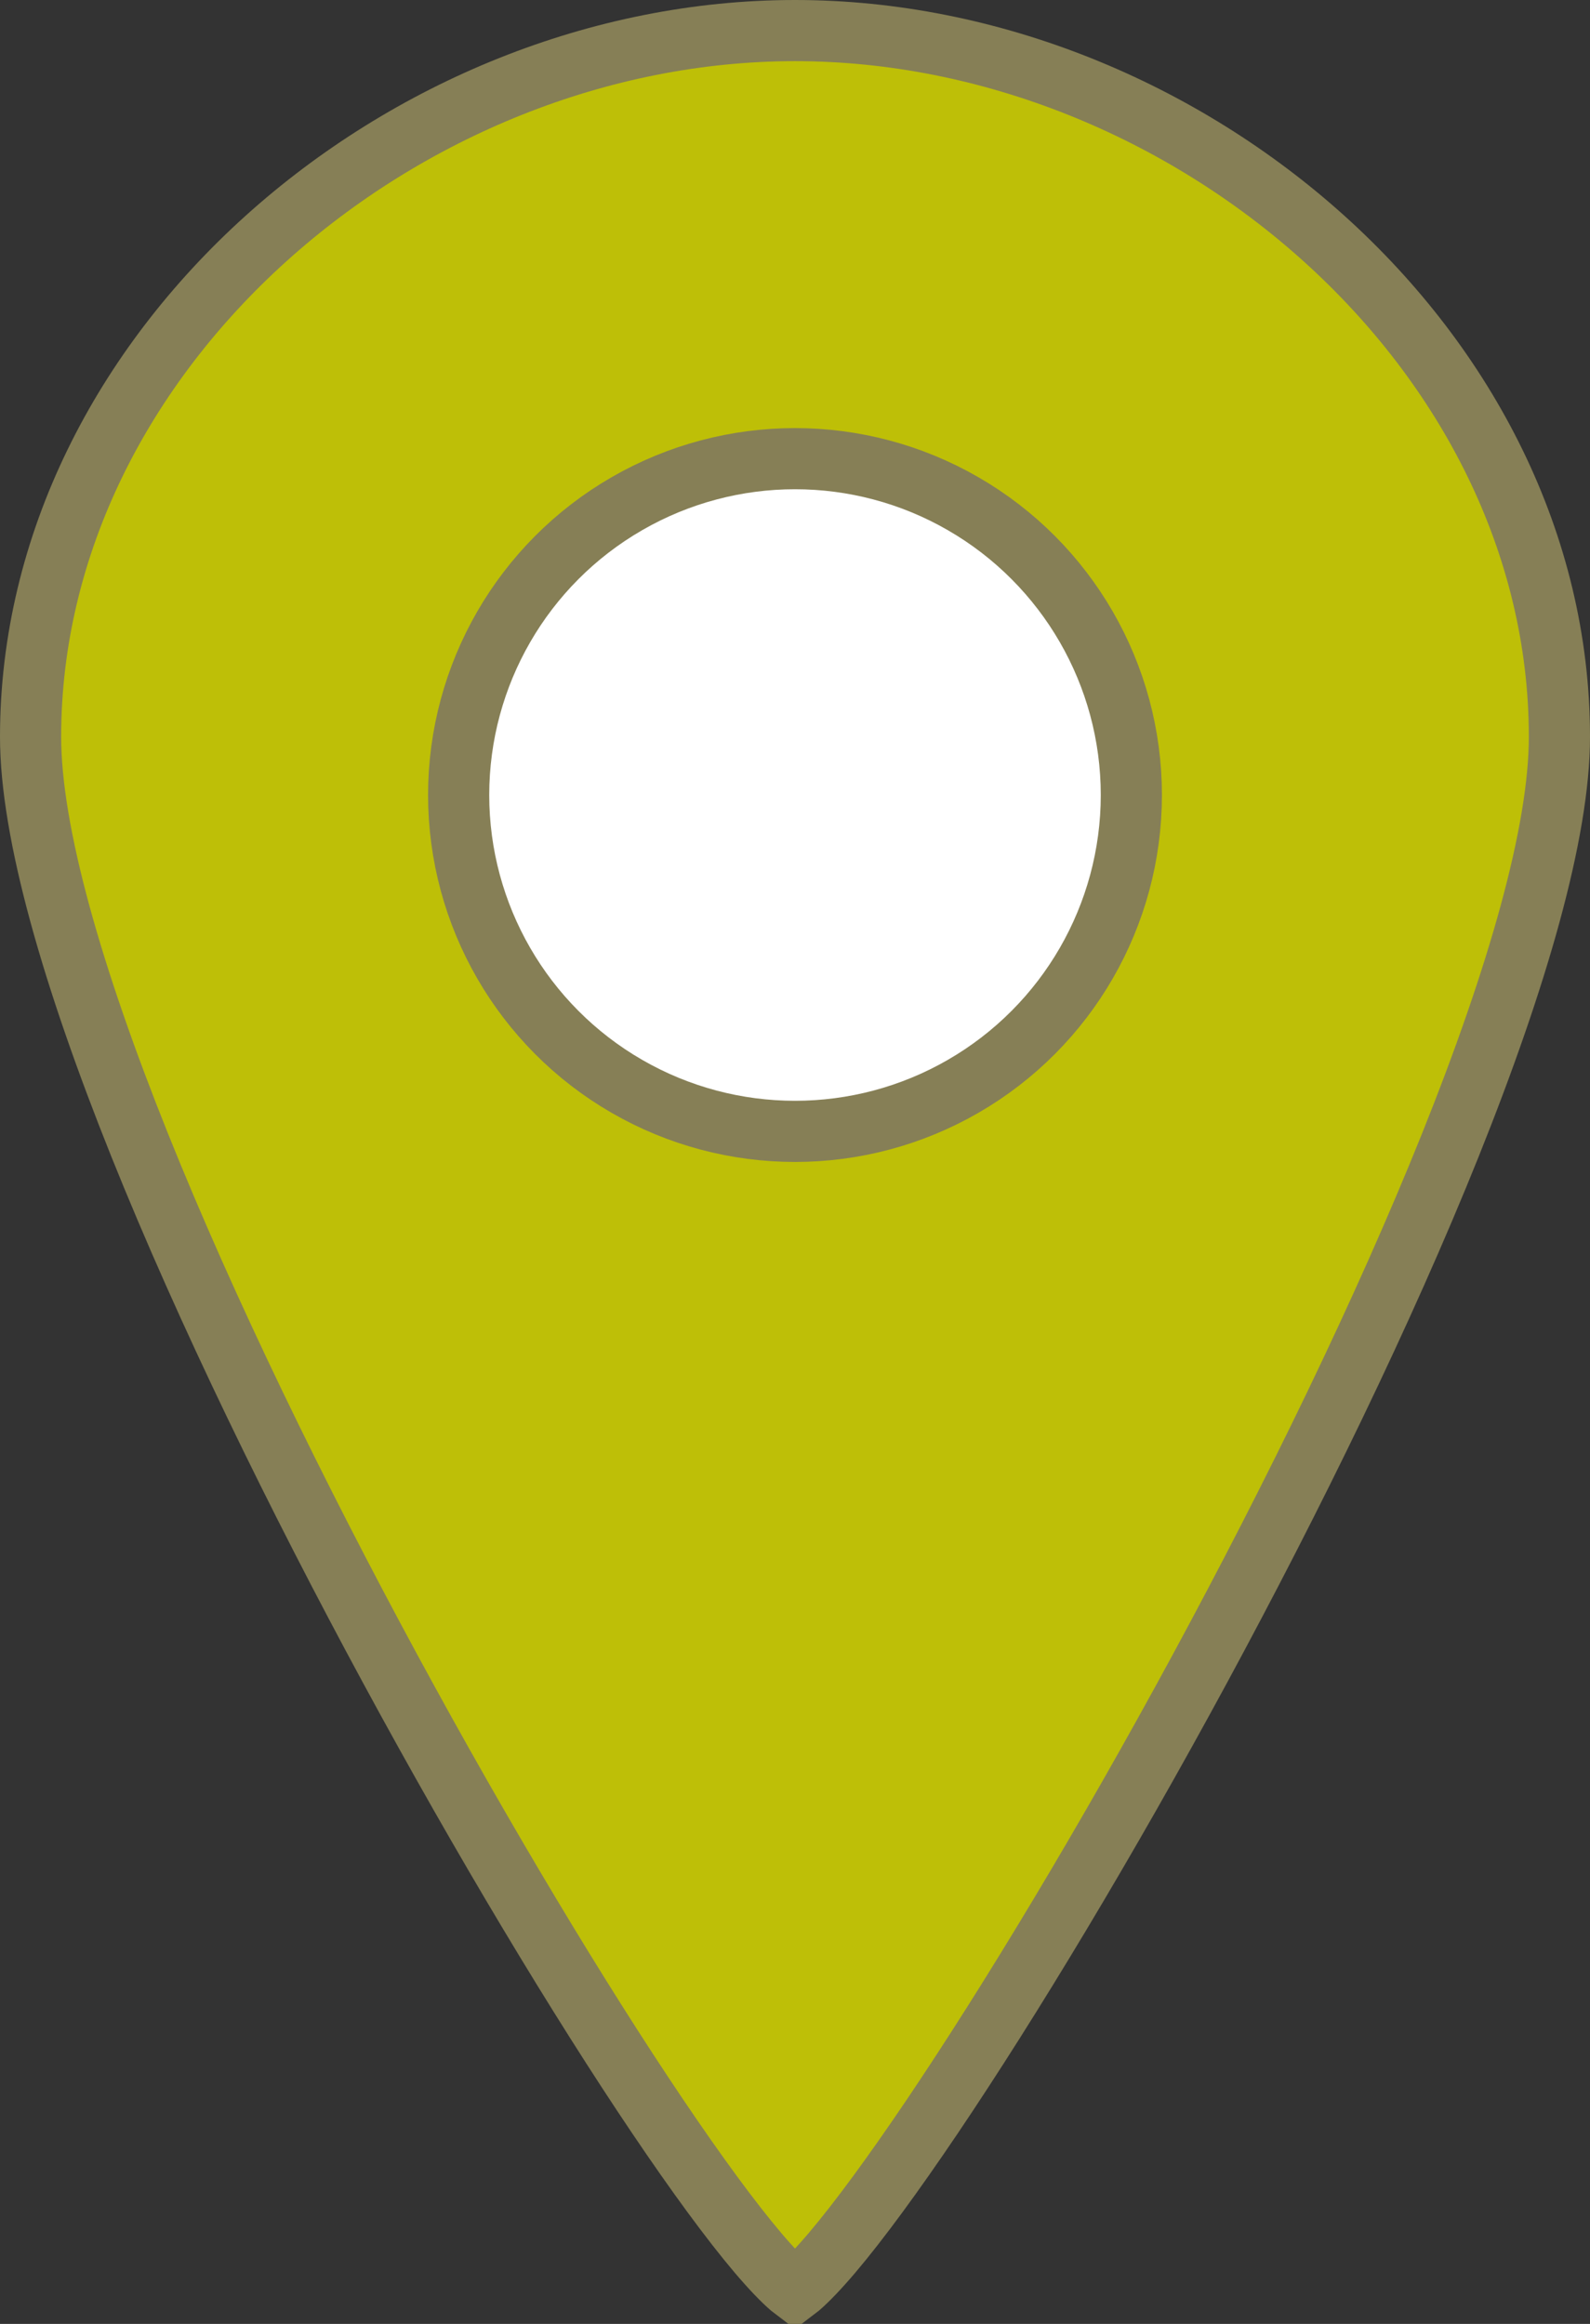
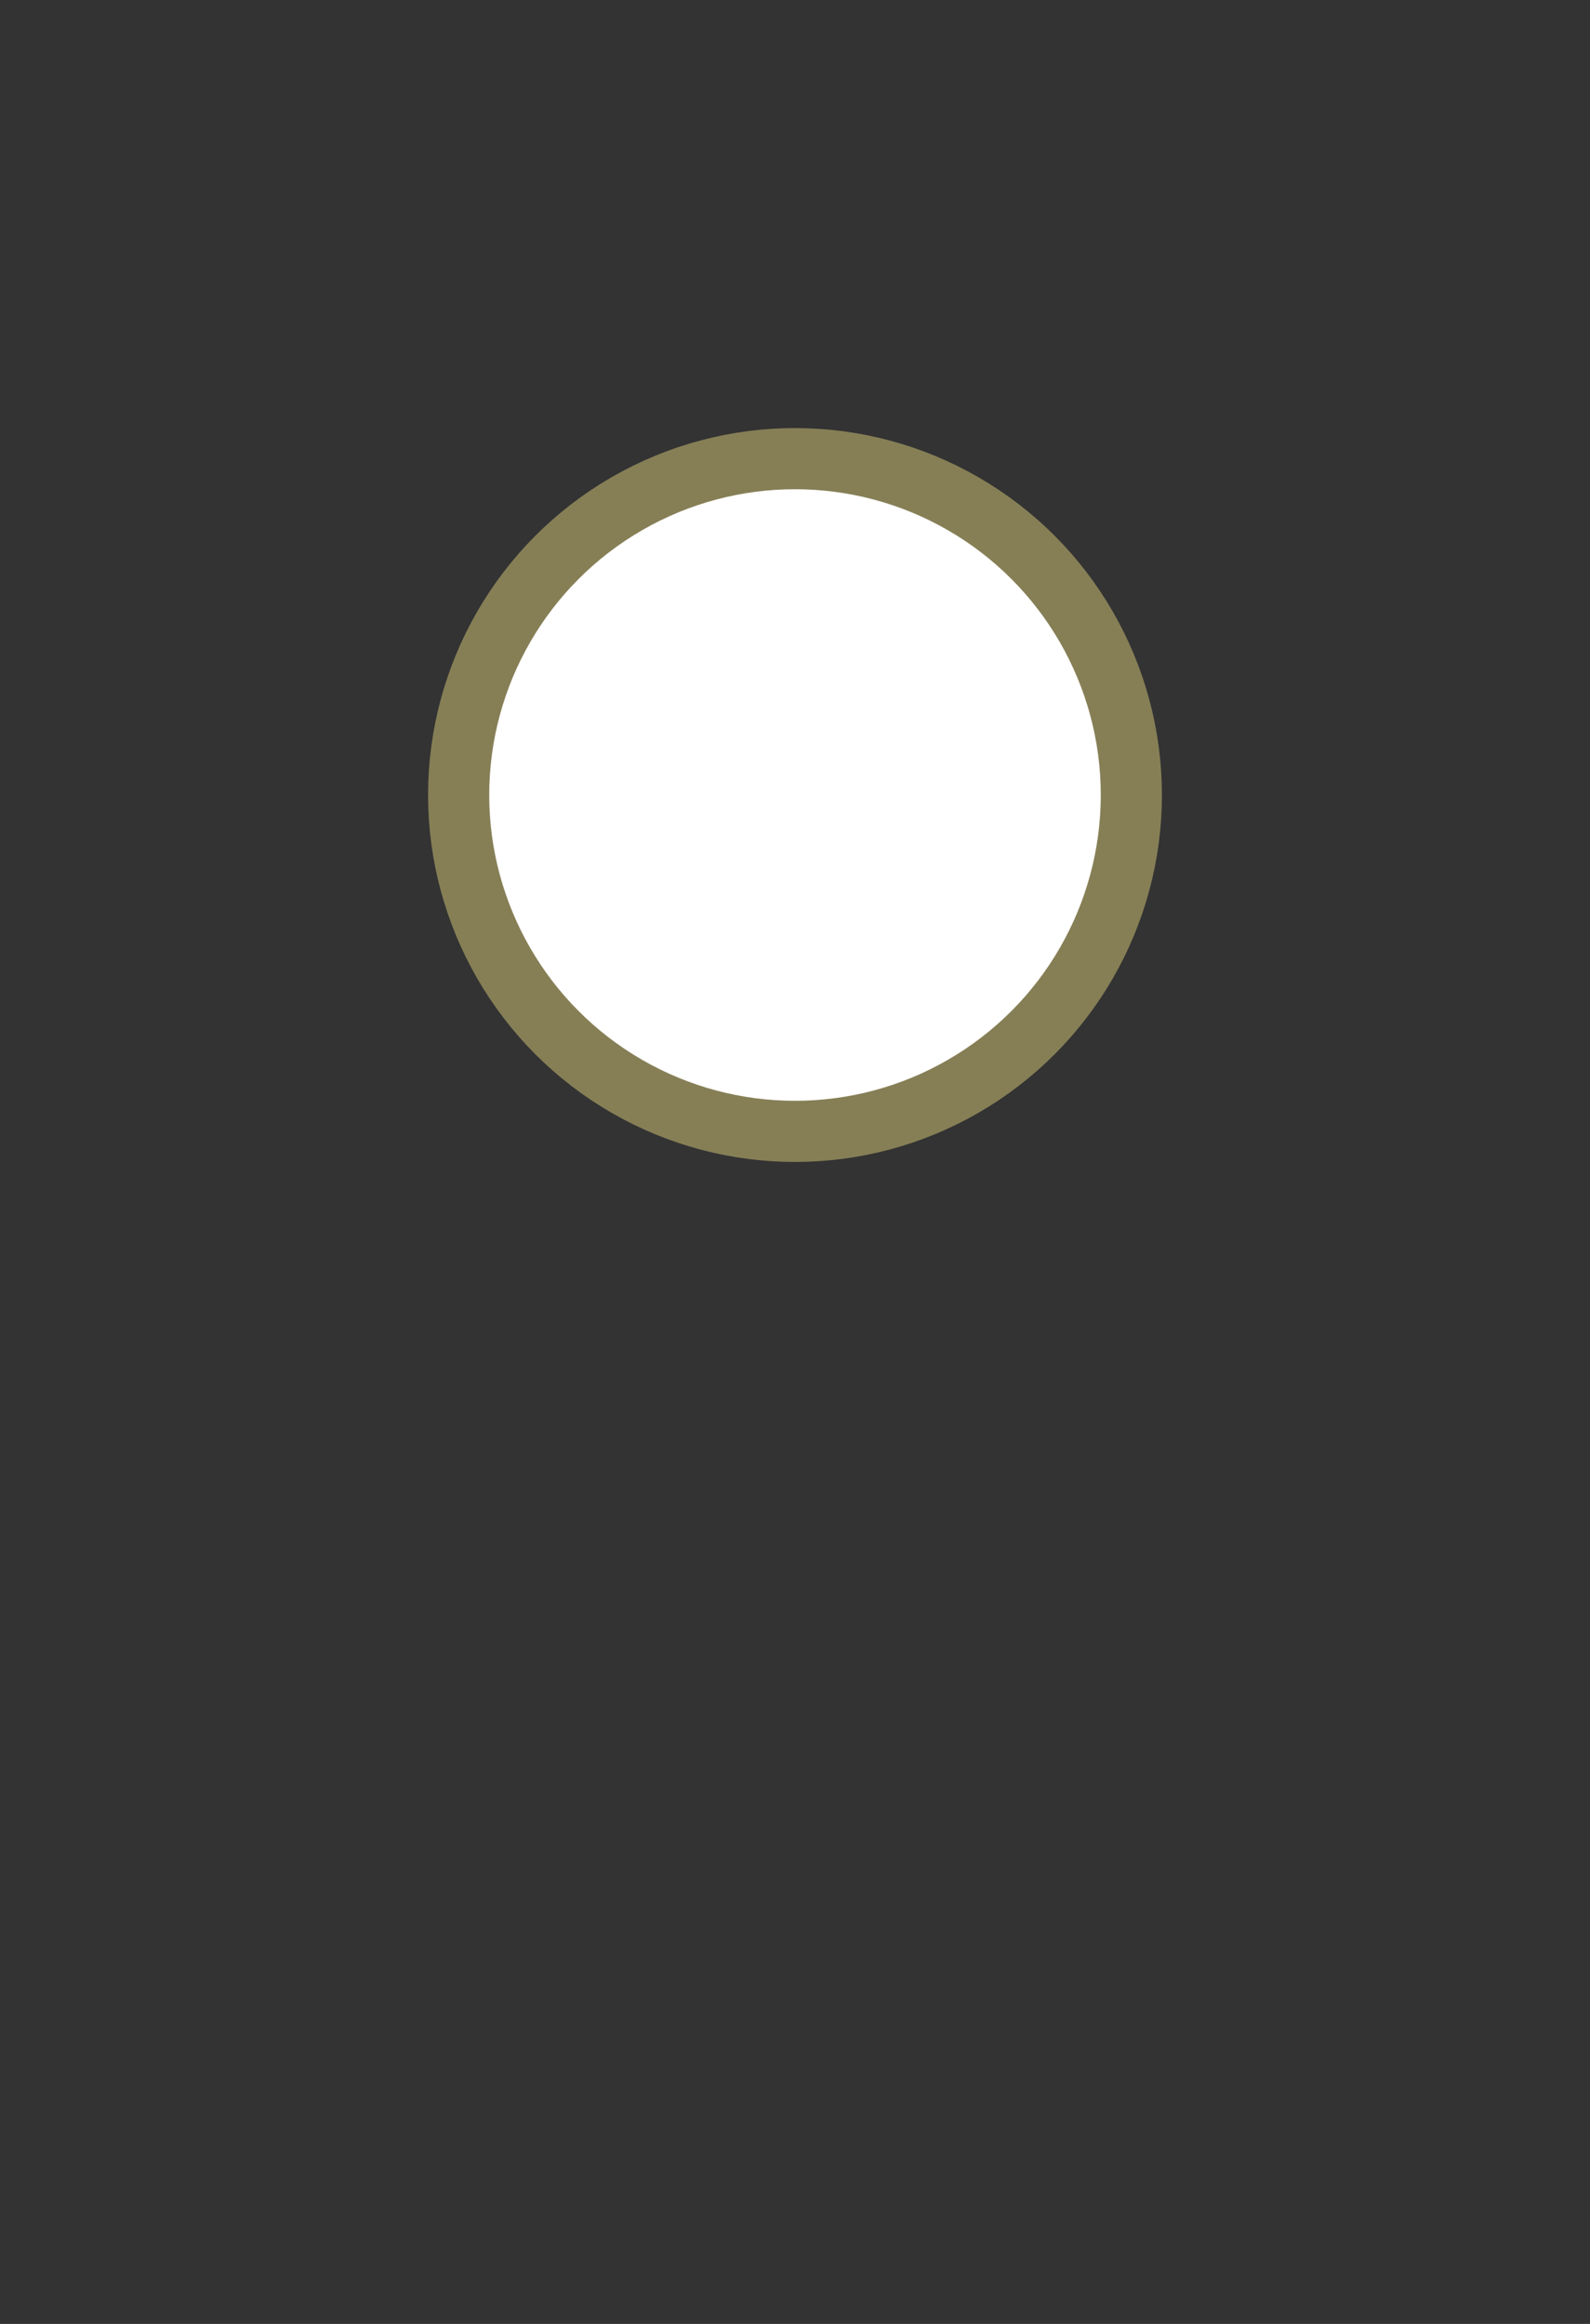
<svg xmlns="http://www.w3.org/2000/svg" width="26" height="38" viewBox="0 0 26 38" fill="none">
  <rect x="0" y="0" width="26" height="38" fill="#333333" stroke="none" />
-   <path d="M25.5 12.049C25.5 13.607 24.816 15.982 23.716 18.725C22.623 21.447 21.148 24.465 19.623 27.282C18.098 30.099 16.528 32.705 15.249 34.602C14.609 35.551 14.049 36.314 13.608 36.835C13.386 37.096 13.205 37.284 13.068 37.402C13.042 37.424 13.02 37.442 13 37.457C12.98 37.442 12.958 37.424 12.932 37.402C12.795 37.284 12.614 37.096 12.392 36.835C11.951 36.314 11.391 35.551 10.751 34.602C9.472 32.705 7.902 30.099 6.377 27.282C4.852 24.465 3.377 21.447 2.284 18.725C1.184 15.982 0.5 13.607 0.5 12.049C0.5 5.719 6.598 0.5 13 0.5C19.402 0.5 25.5 5.719 25.5 12.049ZM12.912 37.515C12.912 37.515 12.913 37.514 12.916 37.513C12.913 37.514 12.912 37.515 12.912 37.515ZM13.084 37.513C13.087 37.514 13.088 37.515 13.088 37.515C13.088 37.515 13.087 37.514 13.084 37.513Z" fill="#BEBF07" stroke="#867F56" />
  <circle cx="13" cy="13" r="5.5" fill="white" stroke="#867F56" />
</svg>